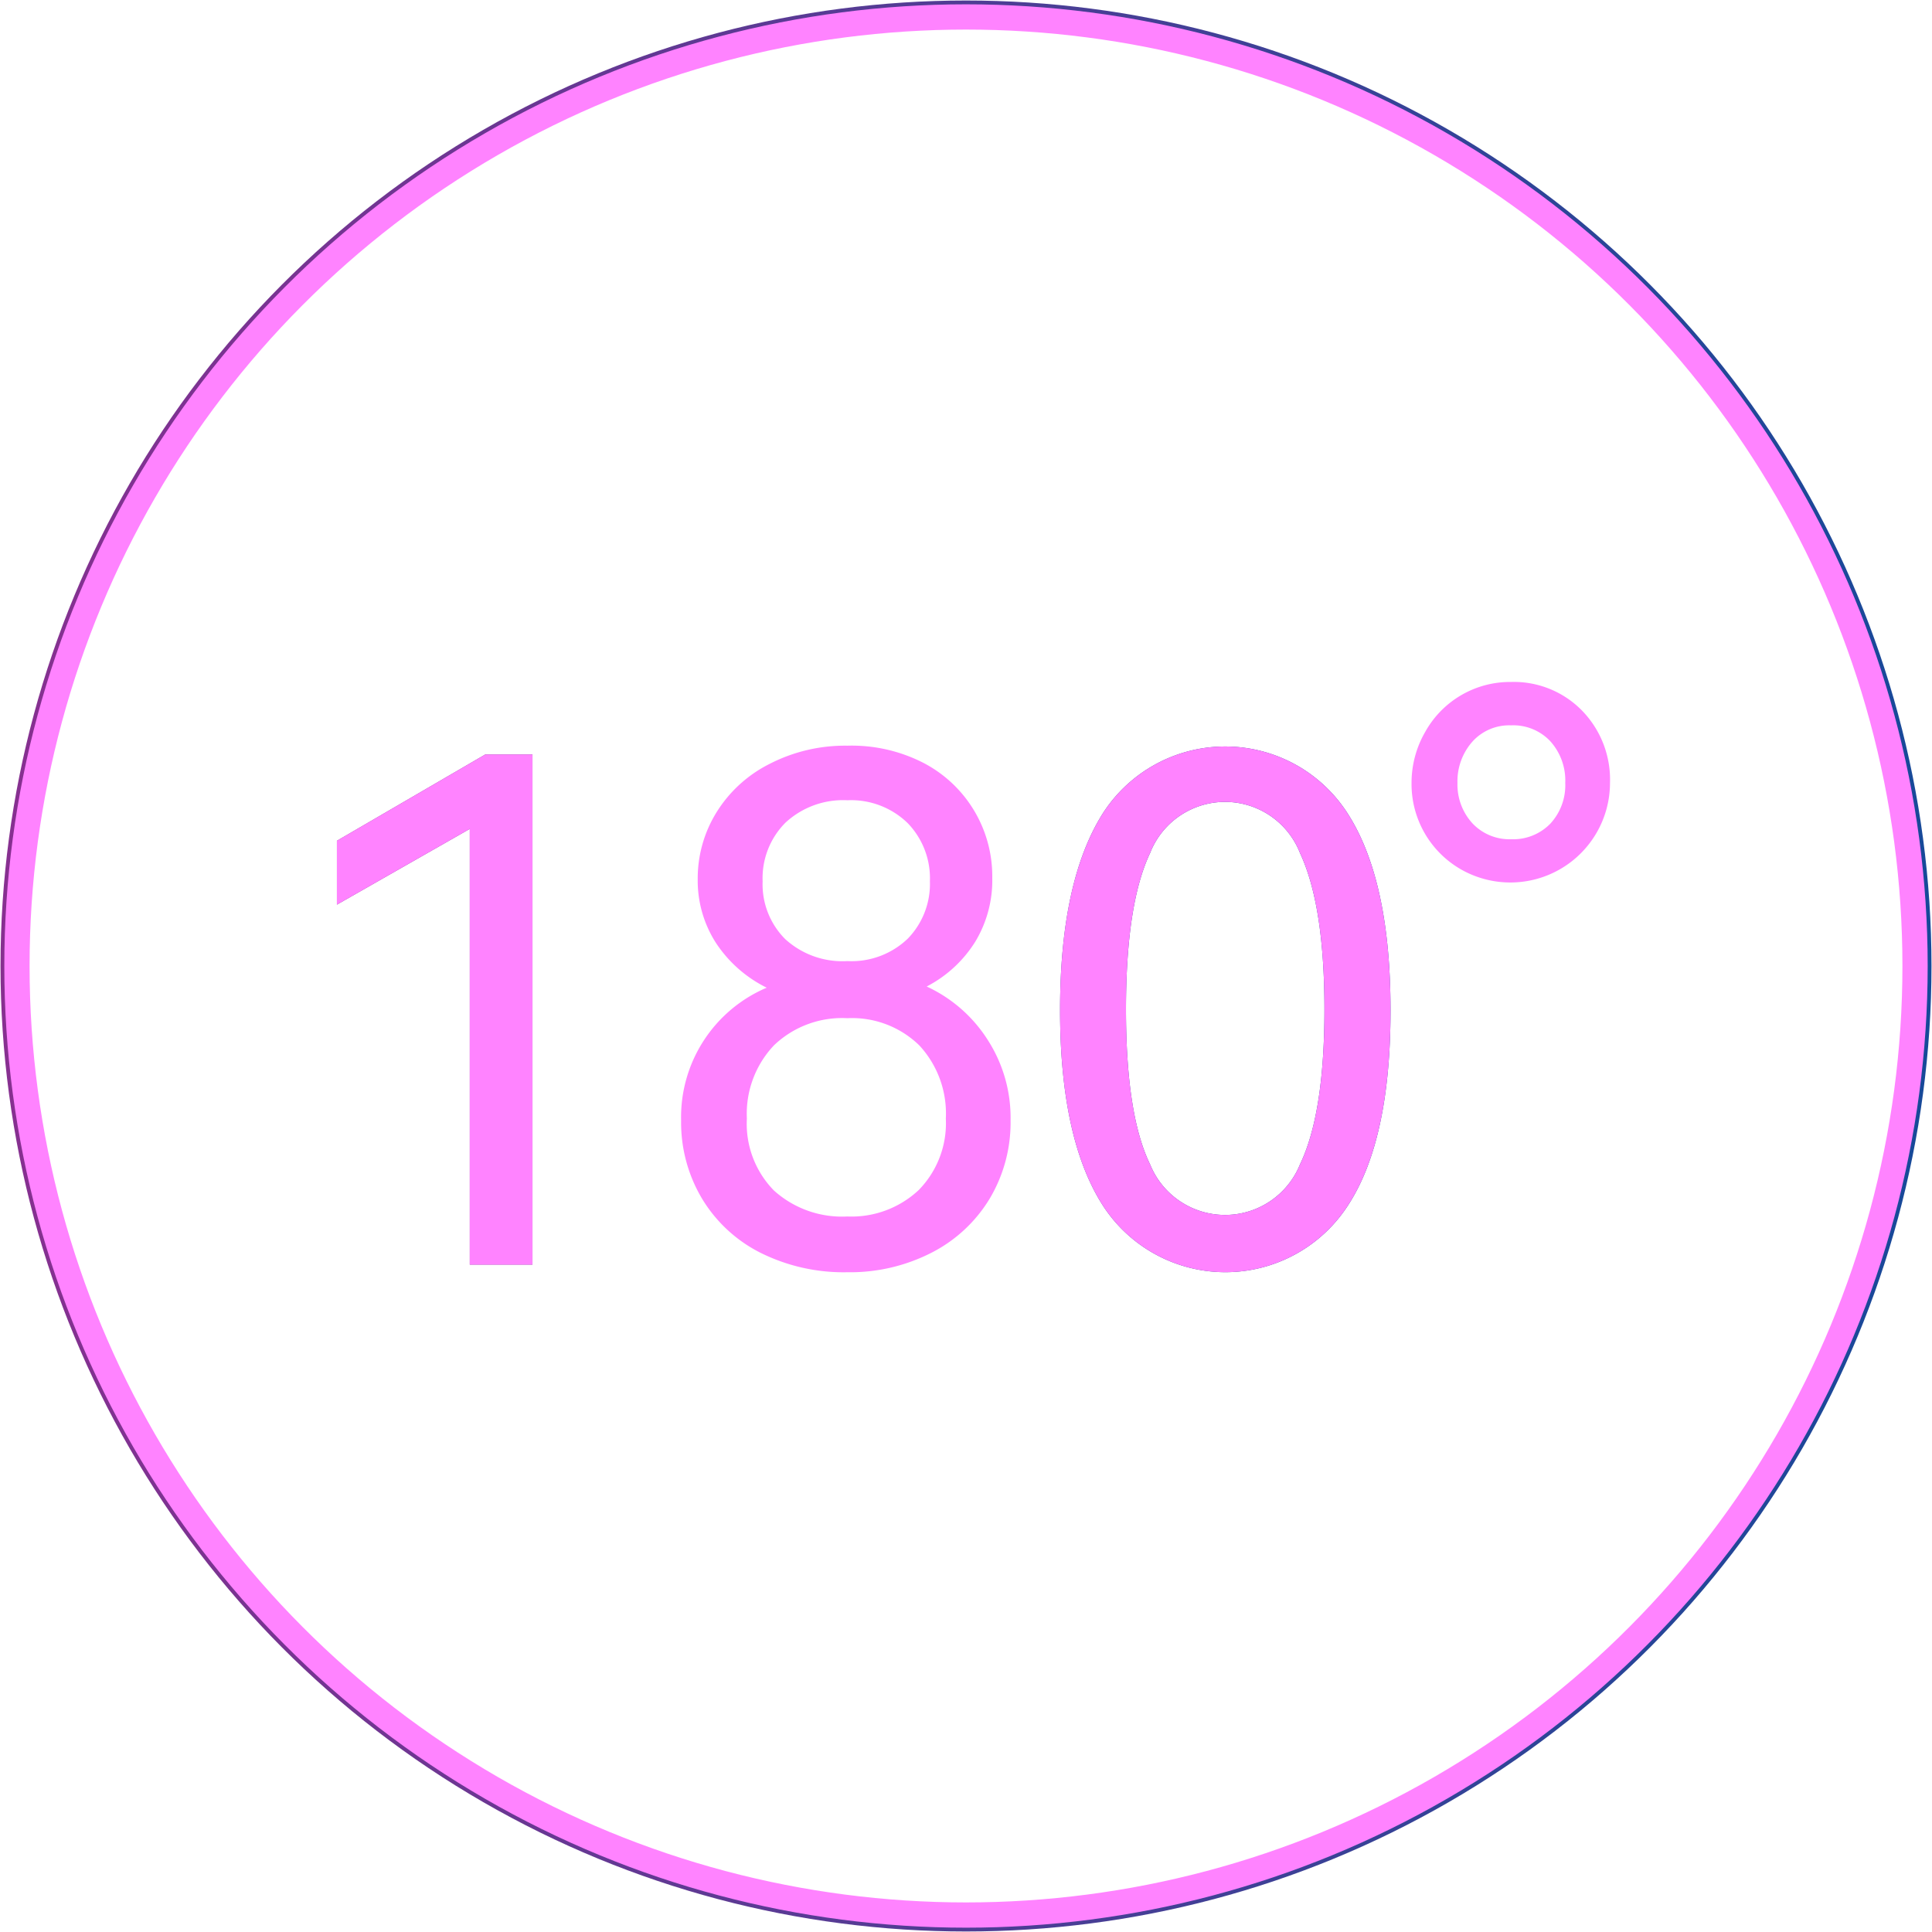
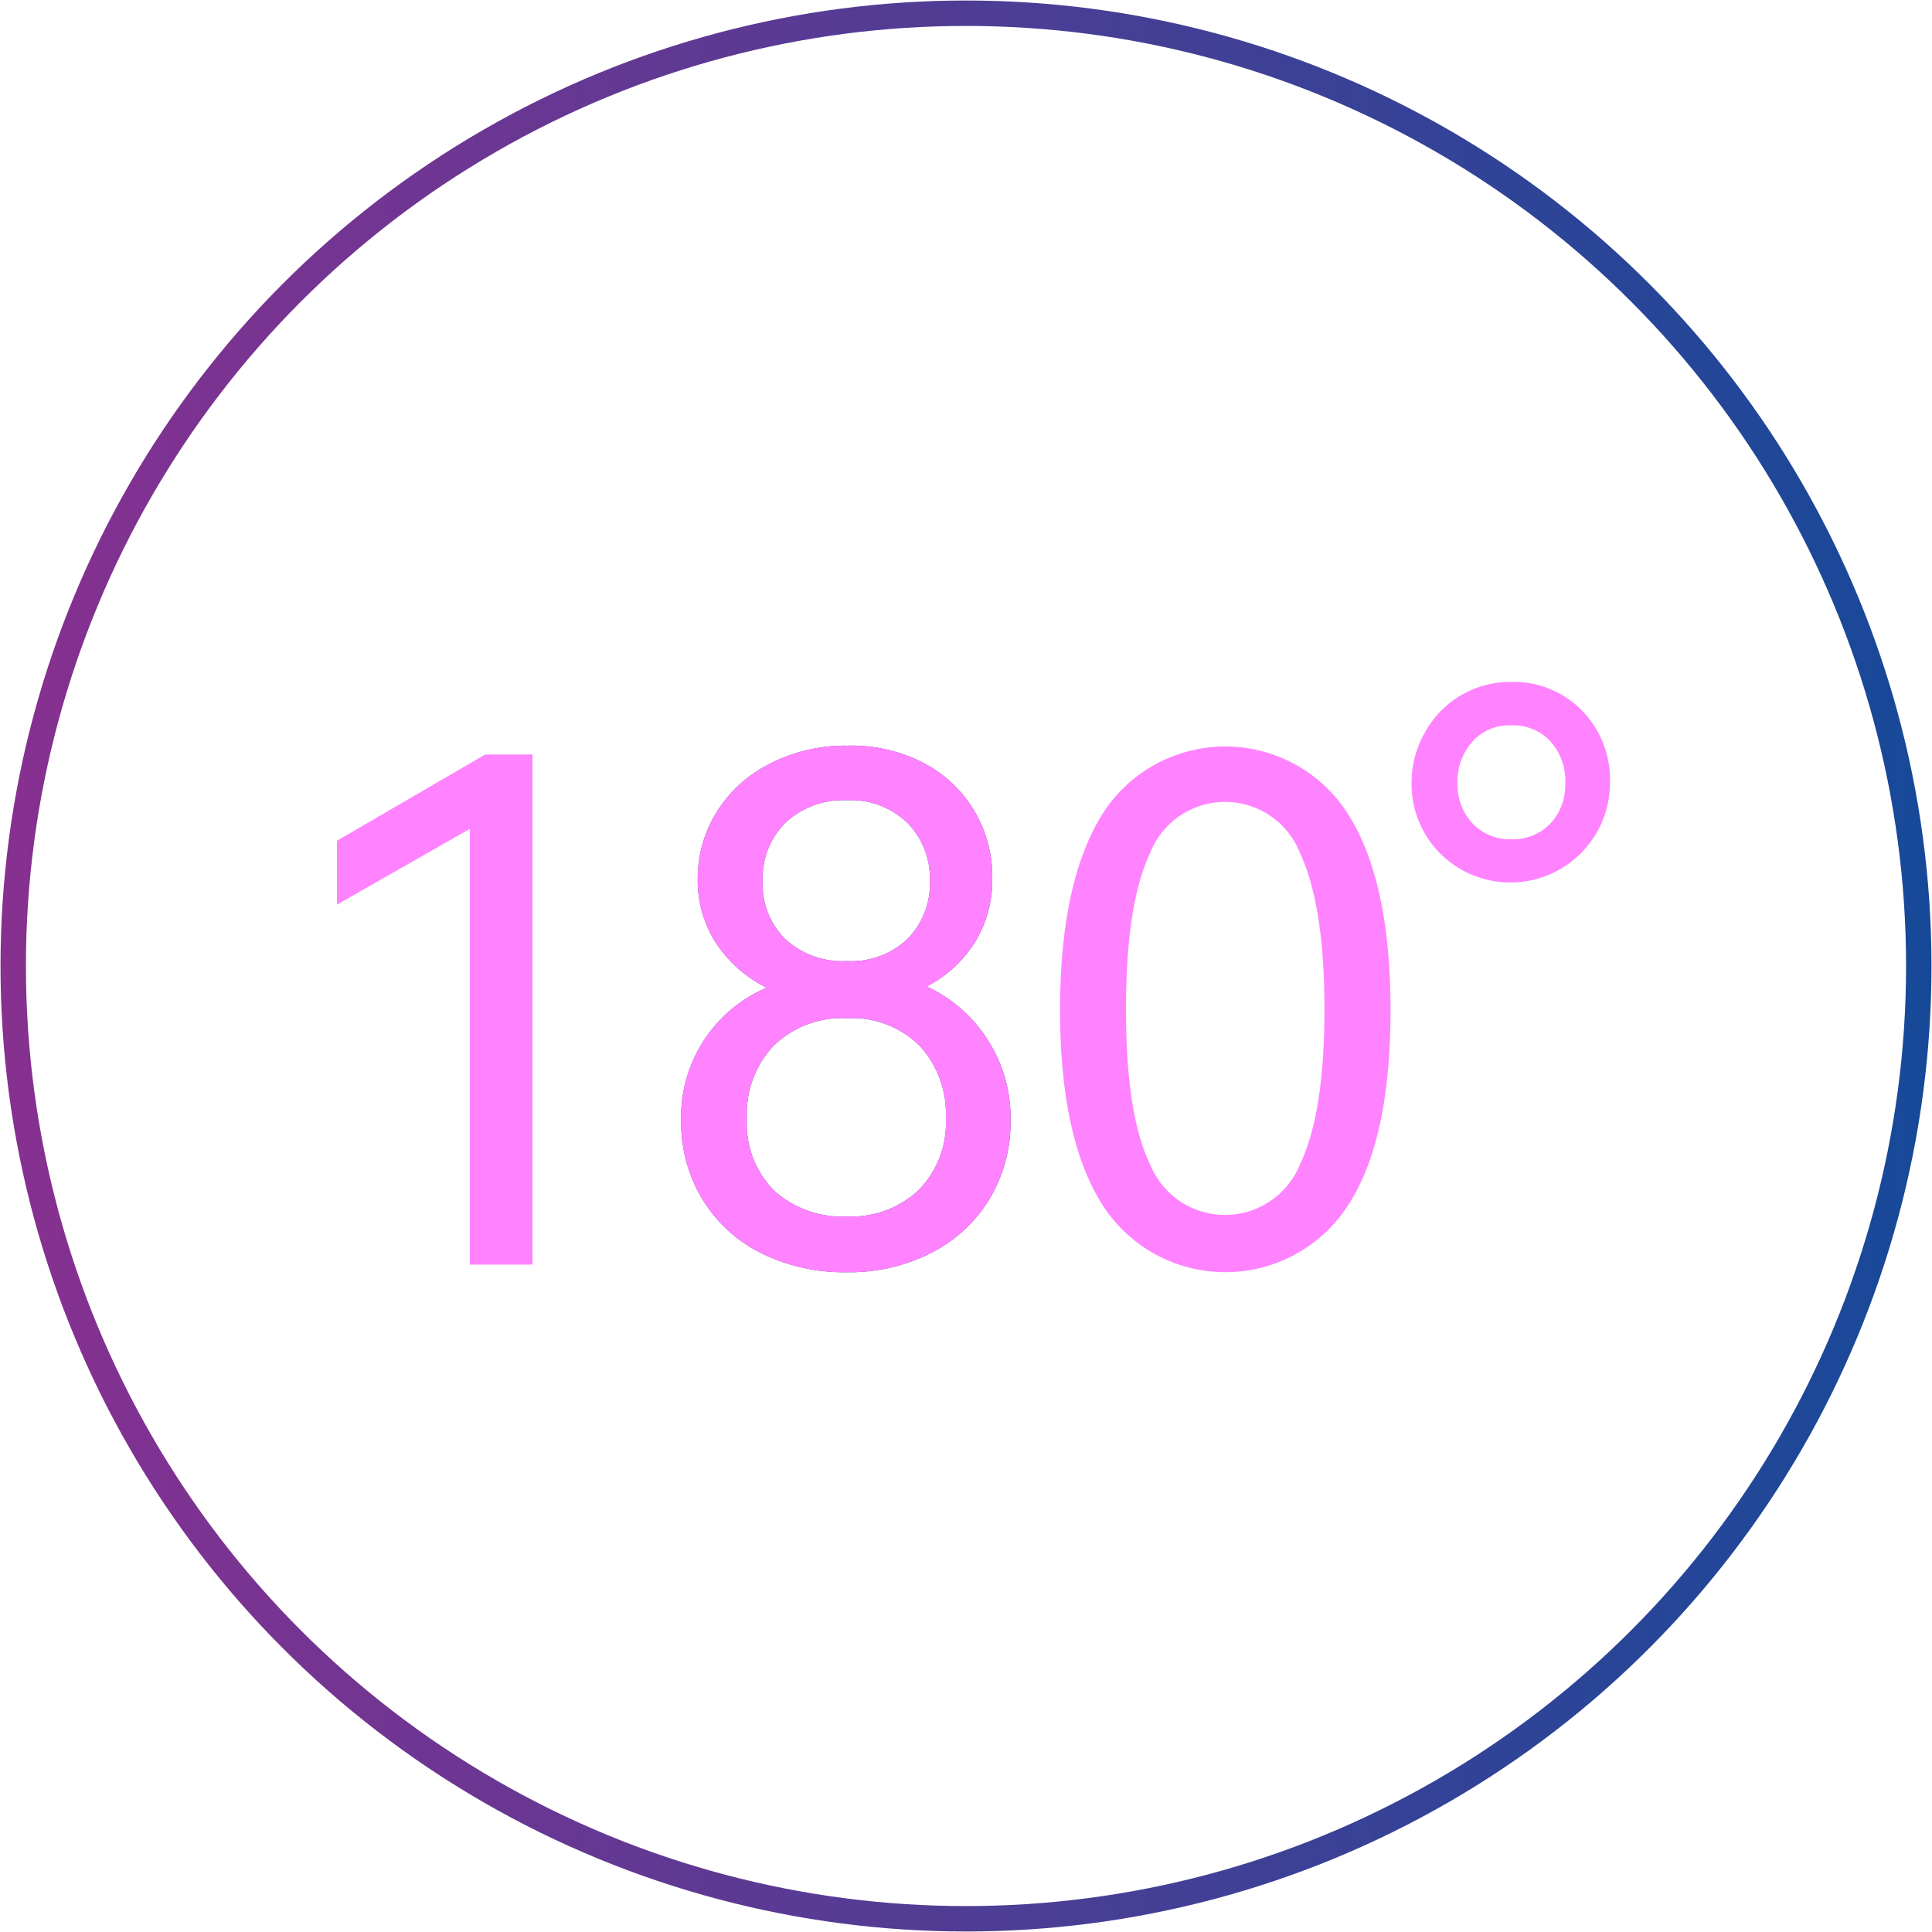
<svg xmlns="http://www.w3.org/2000/svg" xmlns:xlink="http://www.w3.org/1999/xlink" viewBox="0 0 114 114">
  <defs>
    <style>.cls-1{isolation:isolate;}.cls-2,.cls-3{fill:none;stroke-miterlimit:10;}.cls-2{stroke-width:1.5px;stroke:url(#新建渐变色板_1);}.cls-3{stroke:#ff83ff;stroke-width:1.49px;}.cls-3,.cls-5{mix-blend-mode:overlay;}.cls-4{fill:url(#新建渐变色板_1-2);}.cls-6{fill:#ff83ff;}</style>
    <linearGradient id="新建渐变色板_1" x1="0.03" y1="57" x2="113.97" y2="57" gradientUnits="userSpaceOnUse">
      <stop offset="0" stop-color="#873090" />
      <stop offset="1" stop-color="#174999" />
    </linearGradient>
    <linearGradient id="新建渐变色板_1-2" x1="19.88" y1="57.66" x2="95.03" y2="57.66" xlink:href="#新建渐变色板_1" />
  </defs>
  <title>VR特别网站-移动端定</title>
  <g class="cls-1">
    <g id="图层_8" data-name="图层 8">
      <circle class="cls-2" cx="57" cy="57" r="56.22" />
-       <circle class="cls-3" cx="57" cy="57" r="56" />
-       <path class="cls-4" d="M19.88,53.38V49.61l8.75-5.09h2.79v30.1h-3.7V48.91Z" />
      <path class="cls-4" d="M58.3,61.39a8.48,8.48,0,0,1,1.33,4.72,8.77,8.77,0,0,1-1.21,4.58A8.55,8.55,0,0,1,55,73.9a10.54,10.54,0,0,1-5,1.17,11,11,0,0,1-5.13-1.15,8.47,8.47,0,0,1-3.45-3.2,8.76,8.76,0,0,1-1.23-4.6,8.3,8.3,0,0,1,5.05-7.84,7.61,7.61,0,0,1-3-2.65,6.8,6.8,0,0,1-1.07-3.76,7.4,7.4,0,0,1,1.11-3.94,7.79,7.79,0,0,1,3.12-2.85A9.72,9.72,0,0,1,50,44a9.27,9.27,0,0,1,4.46,1,7.54,7.54,0,0,1,4.09,6.8,7,7,0,0,1-1,3.76,7.37,7.37,0,0,1-2.87,2.65A8.47,8.47,0,0,1,58.3,61.39Zm-4.09,8.83A5.63,5.63,0,0,0,55.81,66a5.91,5.91,0,0,0-1.56-4.31A5.68,5.68,0,0,0,50,60.08a5.81,5.81,0,0,0-4.33,1.6A5.87,5.87,0,0,0,44.07,66a5.62,5.62,0,0,0,1.6,4.25A6,6,0,0,0,50,71.78,5.8,5.8,0,0,0,54.21,70.22ZM46.35,48.54A4.63,4.63,0,0,0,45,52a4.57,4.57,0,0,0,1.33,3.41A5,5,0,0,0,50,56.71a4.79,4.79,0,0,0,3.57-1.33A4.63,4.63,0,0,0,54.87,52a4.68,4.68,0,0,0-1.31-3.43A4.79,4.79,0,0,0,50,47.22,5,5,0,0,0,46.35,48.54Z" />
      <path class="cls-4" d="M79.53,71.14a8.61,8.61,0,0,1-14.45,0q-2.53-3.94-2.53-11.54T65.07,48a8.58,8.58,0,0,1,14.45,0q2.53,3.94,2.53,11.62T79.53,71.14ZM67.86,68.7a4.77,4.77,0,0,0,8.85,0q1.44-3,1.44-9.14t-1.44-9.22a4.75,4.75,0,0,0-8.85,0q-1.42,3-1.42,9.22T67.86,68.7Z" />
-       <path class="cls-4" d="M84.1,43.18a5.73,5.73,0,0,1,5.05-2.94,5.63,5.63,0,0,1,4.21,1.7A5.84,5.84,0,0,1,95,46.2a5.88,5.88,0,0,1-8.81,5.09,5.8,5.8,0,0,1-2.9-5.09A6,6,0,0,1,84.1,43.18ZM86.9,48.6a3,3,0,0,0,2.26.92,3.06,3.06,0,0,0,2.32-.92,3.34,3.34,0,0,0,.88-2.4,3.47,3.47,0,0,0-.88-2.46,3,3,0,0,0-2.32-.94,2.92,2.92,0,0,0-2.26.94A3.52,3.52,0,0,0,86,46.2,3.38,3.38,0,0,0,86.9,48.6Z" />
      <g class="cls-5">
        <path class="cls-6" d="M19.88,53.38V49.61l8.75-5.09h2.79v30.1h-3.7V48.91Z" />
        <path class="cls-6" d="M58.3,61.39a8.48,8.48,0,0,1,1.33,4.72,8.77,8.77,0,0,1-1.21,4.58A8.55,8.55,0,0,1,55,73.9a10.54,10.54,0,0,1-5,1.17,11,11,0,0,1-5.13-1.15,8.47,8.47,0,0,1-3.45-3.2,8.76,8.76,0,0,1-1.23-4.6,8.3,8.3,0,0,1,5.05-7.84,7.61,7.61,0,0,1-3-2.65,6.8,6.8,0,0,1-1.07-3.76,7.4,7.4,0,0,1,1.11-3.94,7.79,7.79,0,0,1,3.12-2.85A9.72,9.72,0,0,1,50,44a9.27,9.27,0,0,1,4.46,1,7.54,7.54,0,0,1,4.09,6.8,7,7,0,0,1-1,3.76,7.37,7.37,0,0,1-2.87,2.65A8.47,8.47,0,0,1,58.3,61.39Zm-4.09,8.83A5.63,5.63,0,0,0,55.81,66a5.91,5.91,0,0,0-1.56-4.31A5.68,5.68,0,0,0,50,60.08a5.81,5.81,0,0,0-4.33,1.6A5.87,5.87,0,0,0,44.07,66a5.62,5.62,0,0,0,1.6,4.25A6,6,0,0,0,50,71.78,5.8,5.8,0,0,0,54.21,70.22ZM46.35,48.54A4.63,4.63,0,0,0,45,52a4.57,4.57,0,0,0,1.33,3.41A5,5,0,0,0,50,56.71a4.79,4.79,0,0,0,3.57-1.33A4.63,4.63,0,0,0,54.87,52a4.68,4.68,0,0,0-1.31-3.43A4.79,4.79,0,0,0,50,47.22,5,5,0,0,0,46.35,48.54Z" />
        <path class="cls-6" d="M79.53,71.14a8.61,8.61,0,0,1-14.45,0q-2.53-3.94-2.53-11.54T65.07,48a8.58,8.58,0,0,1,14.45,0q2.53,3.94,2.53,11.62T79.53,71.14ZM67.86,68.7a4.77,4.77,0,0,0,8.85,0q1.44-3,1.44-9.14t-1.44-9.22a4.75,4.75,0,0,0-8.85,0q-1.42,3-1.42,9.22T67.86,68.7Z" />
        <path class="cls-6" d="M84.1,43.18a5.73,5.73,0,0,1,5.05-2.94,5.63,5.63,0,0,1,4.21,1.7A5.84,5.84,0,0,1,95,46.2a5.88,5.88,0,0,1-8.81,5.09,5.8,5.8,0,0,1-2.9-5.09A6,6,0,0,1,84.1,43.18ZM86.9,48.6a3,3,0,0,0,2.26.92,3.06,3.06,0,0,0,2.32-.92,3.34,3.34,0,0,0,.88-2.4,3.47,3.47,0,0,0-.88-2.46,3,3,0,0,0-2.32-.94,2.92,2.92,0,0,0-2.26.94A3.52,3.52,0,0,0,86,46.2,3.38,3.38,0,0,0,86.9,48.6Z" />
      </g>
    </g>
  </g>
</svg>